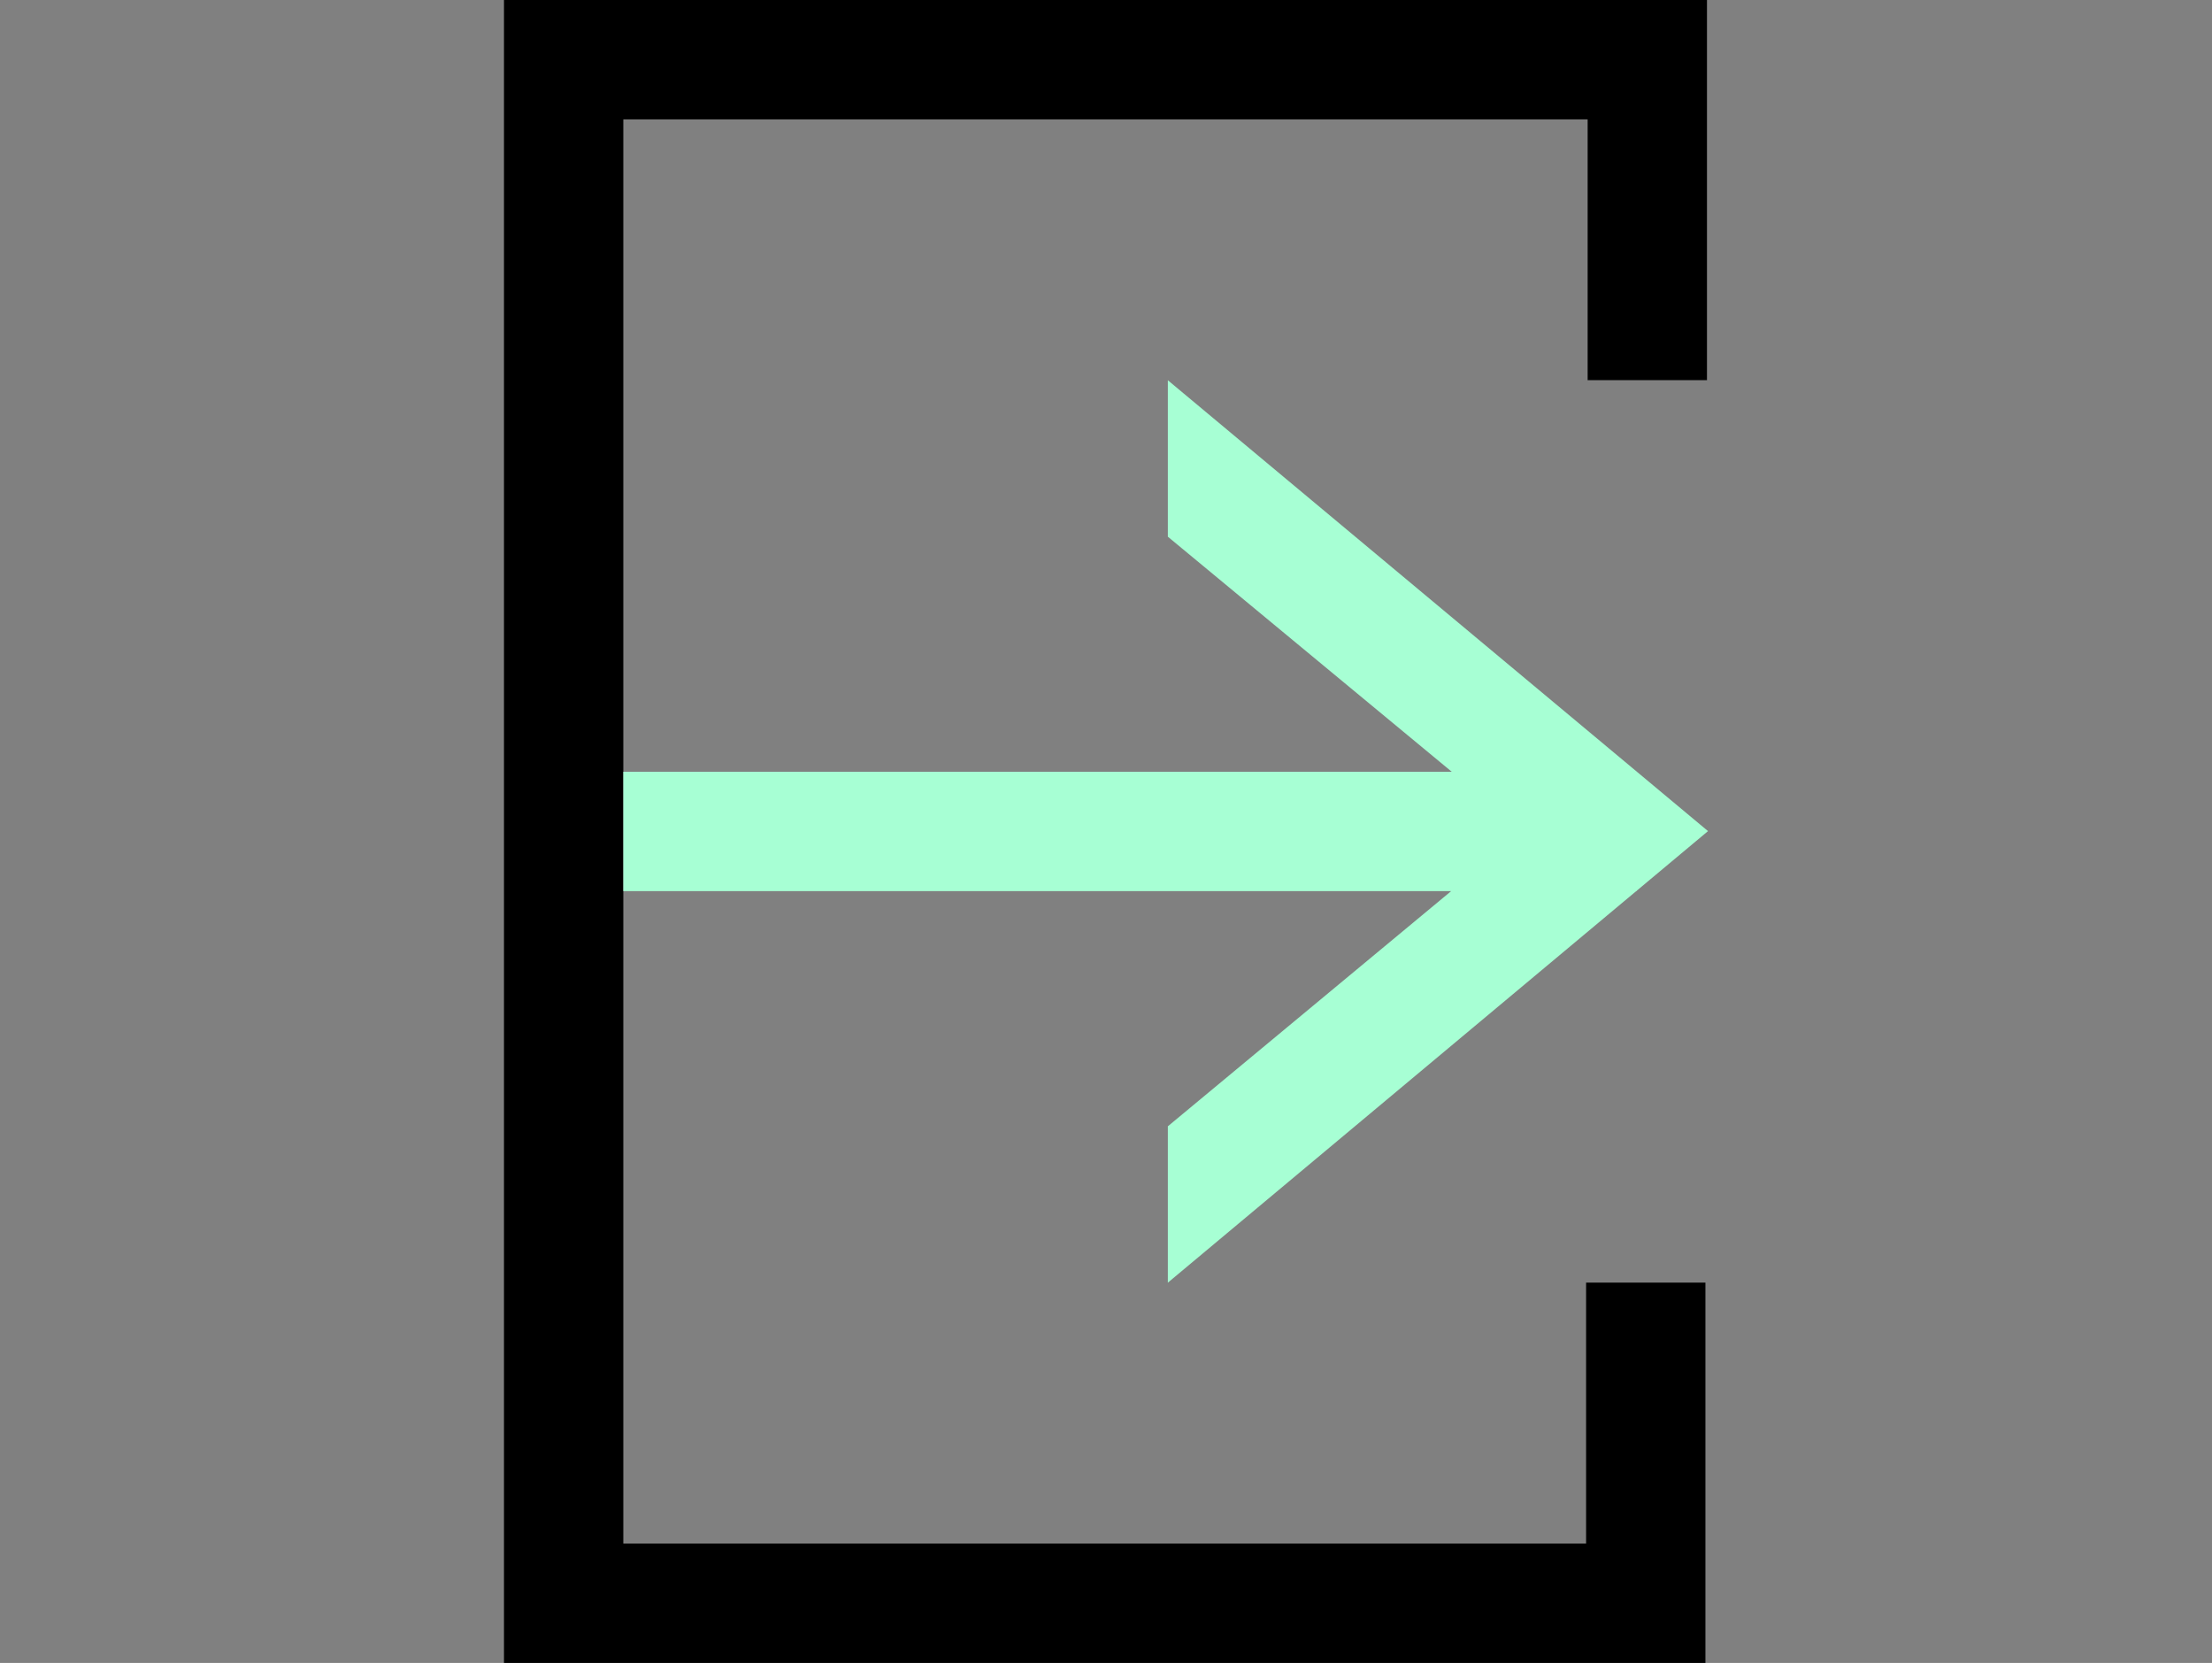
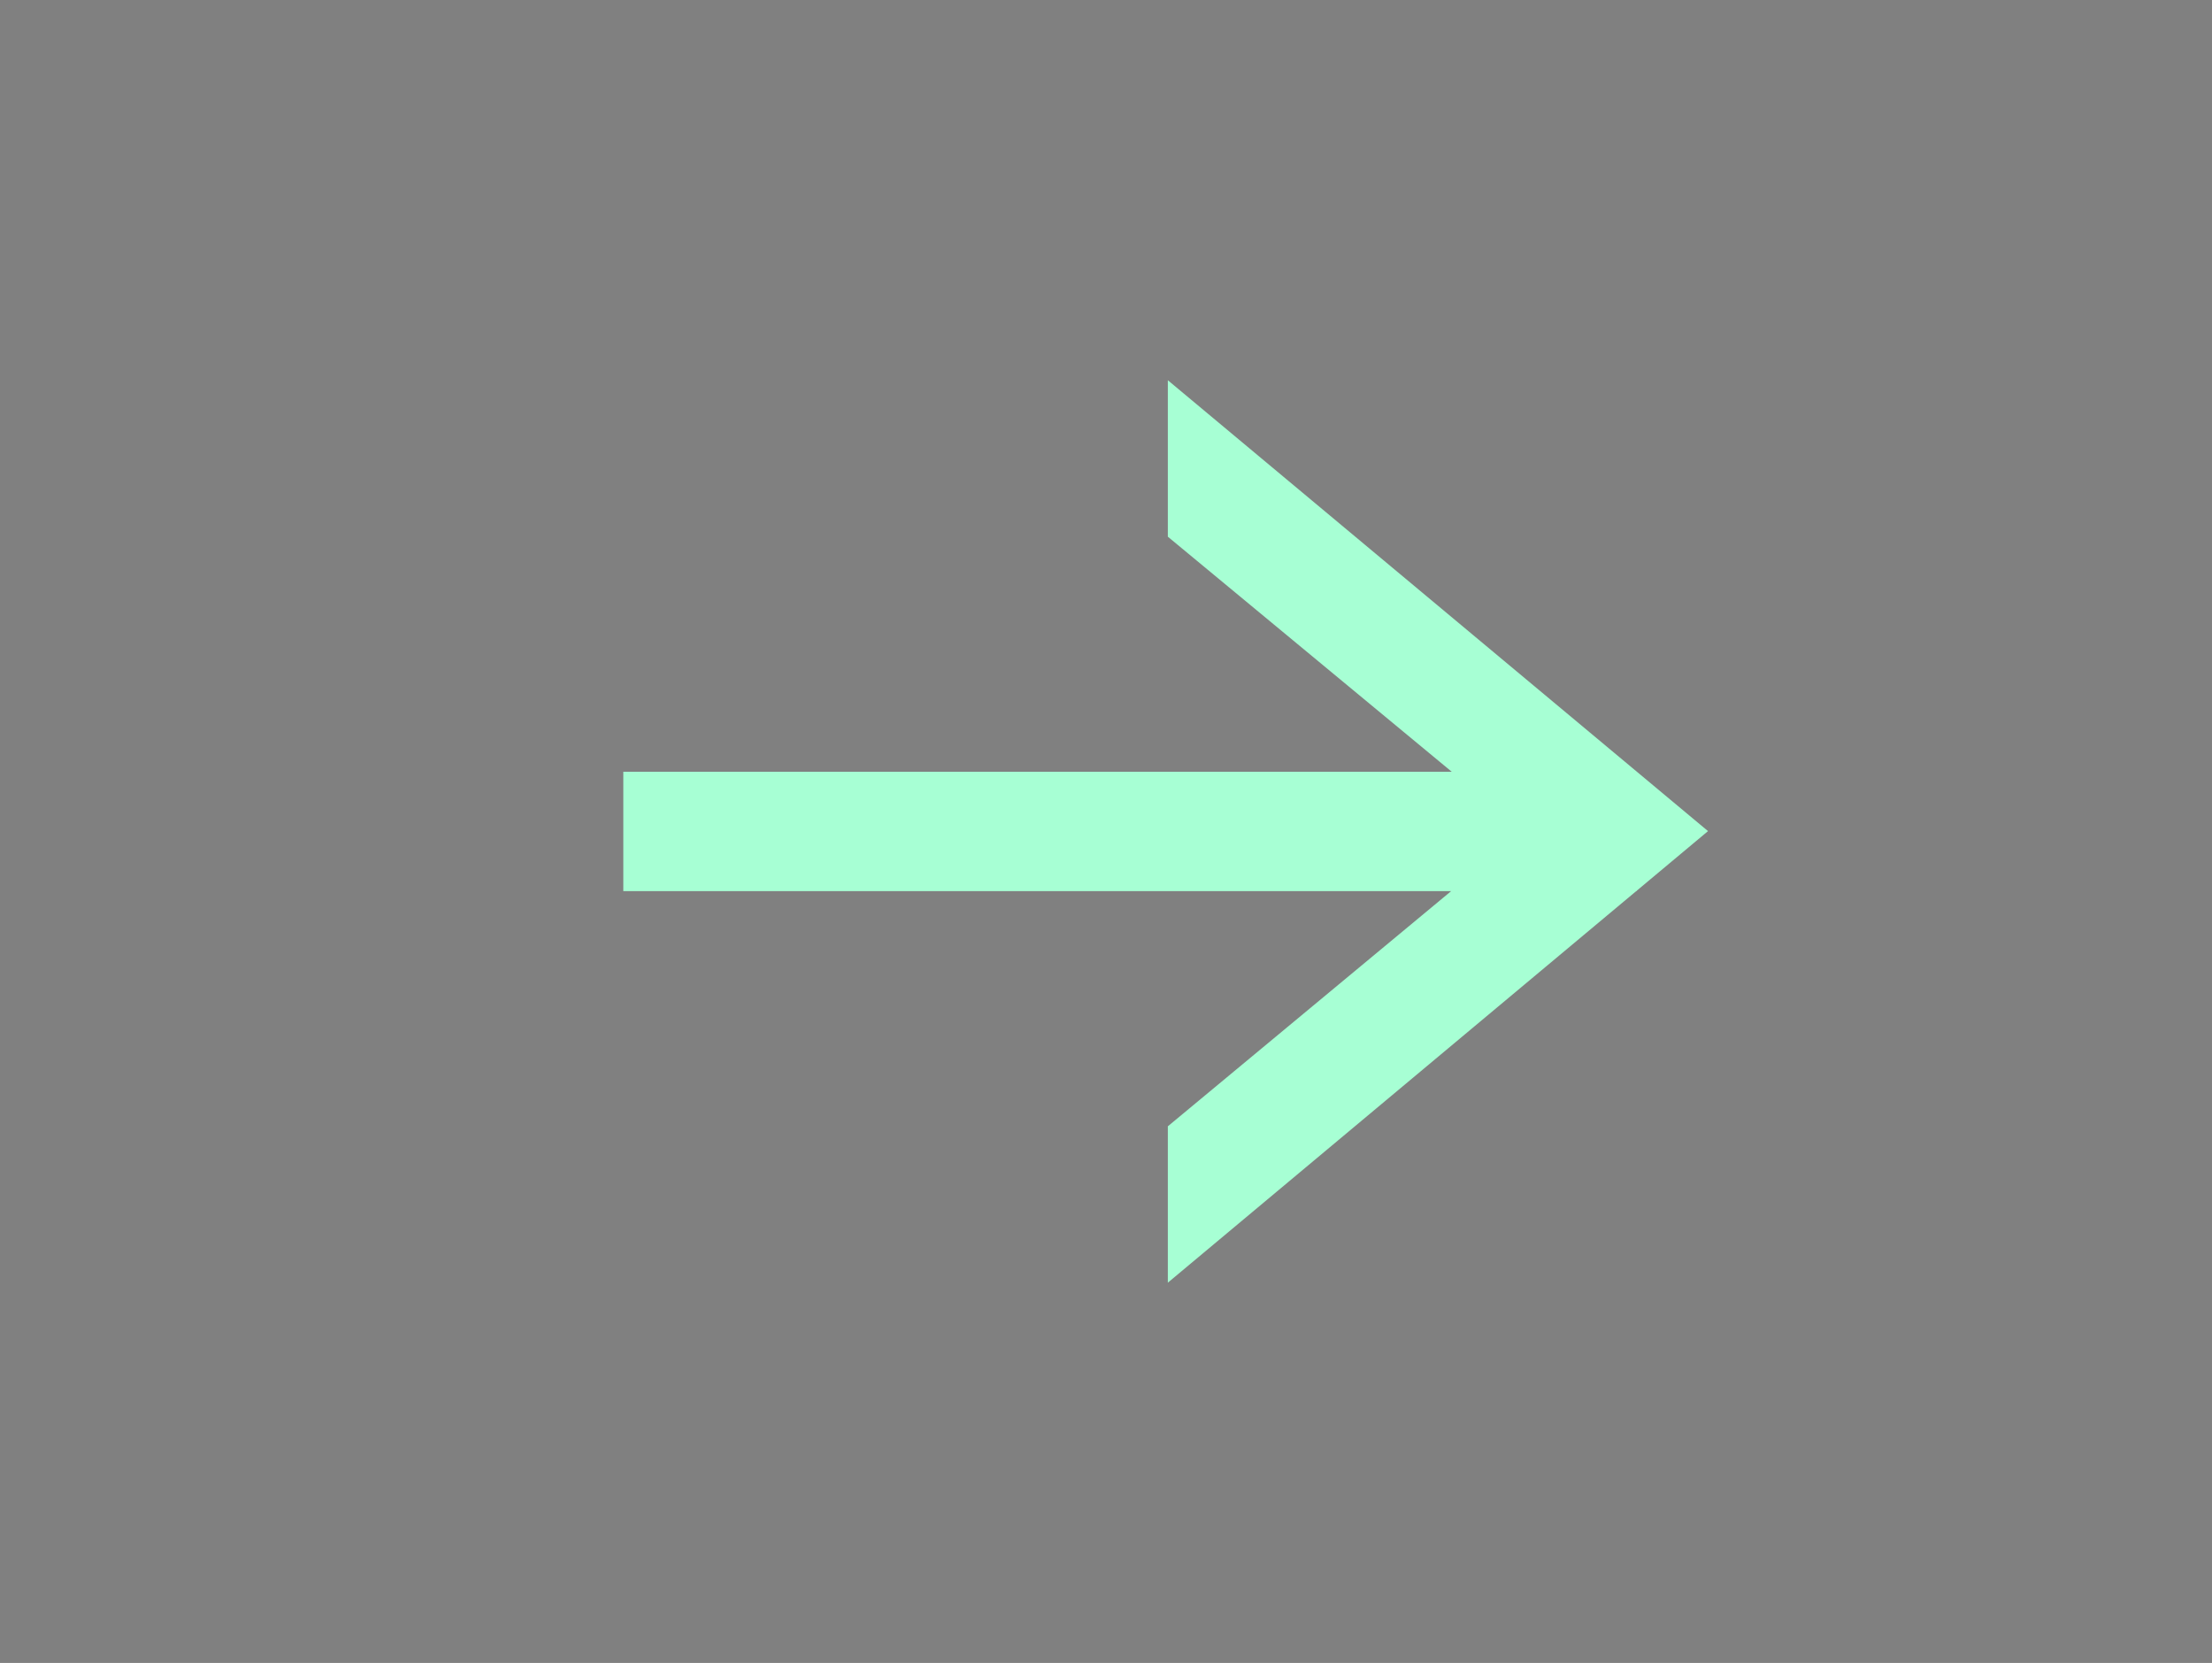
<svg xmlns="http://www.w3.org/2000/svg" id="IKONER" viewBox="0 0 1437 1080">
  <rect x="0" y="0" width="1437" height="1080" fill="#808080" stroke="none" />
  <defs>
    <style>.cls-1{fill:#a7ffd4;}</style>
  </defs>
-   <polygon points="1107.91 1080 327.41 1080 327.41 0 1108.91 0 1108.91 246.9 1031.39 246.9 1031.39 77.52 404.93 77.52 404.93 1002.48 1030.39 1002.48 1030.39 833 1107.91 833 1107.91 1080" />
  <polygon class="cls-1" points="942.7 578.76 758.67 731.49 758.67 833.05 1062.94 578.76 1063.29 578.76 1063.29 578.47 1109.59 539.77 758.67 246.95 758.67 348.56 943.13 501.24 404.93 501.24 404.93 578.76 942.7 578.76" />
</svg>